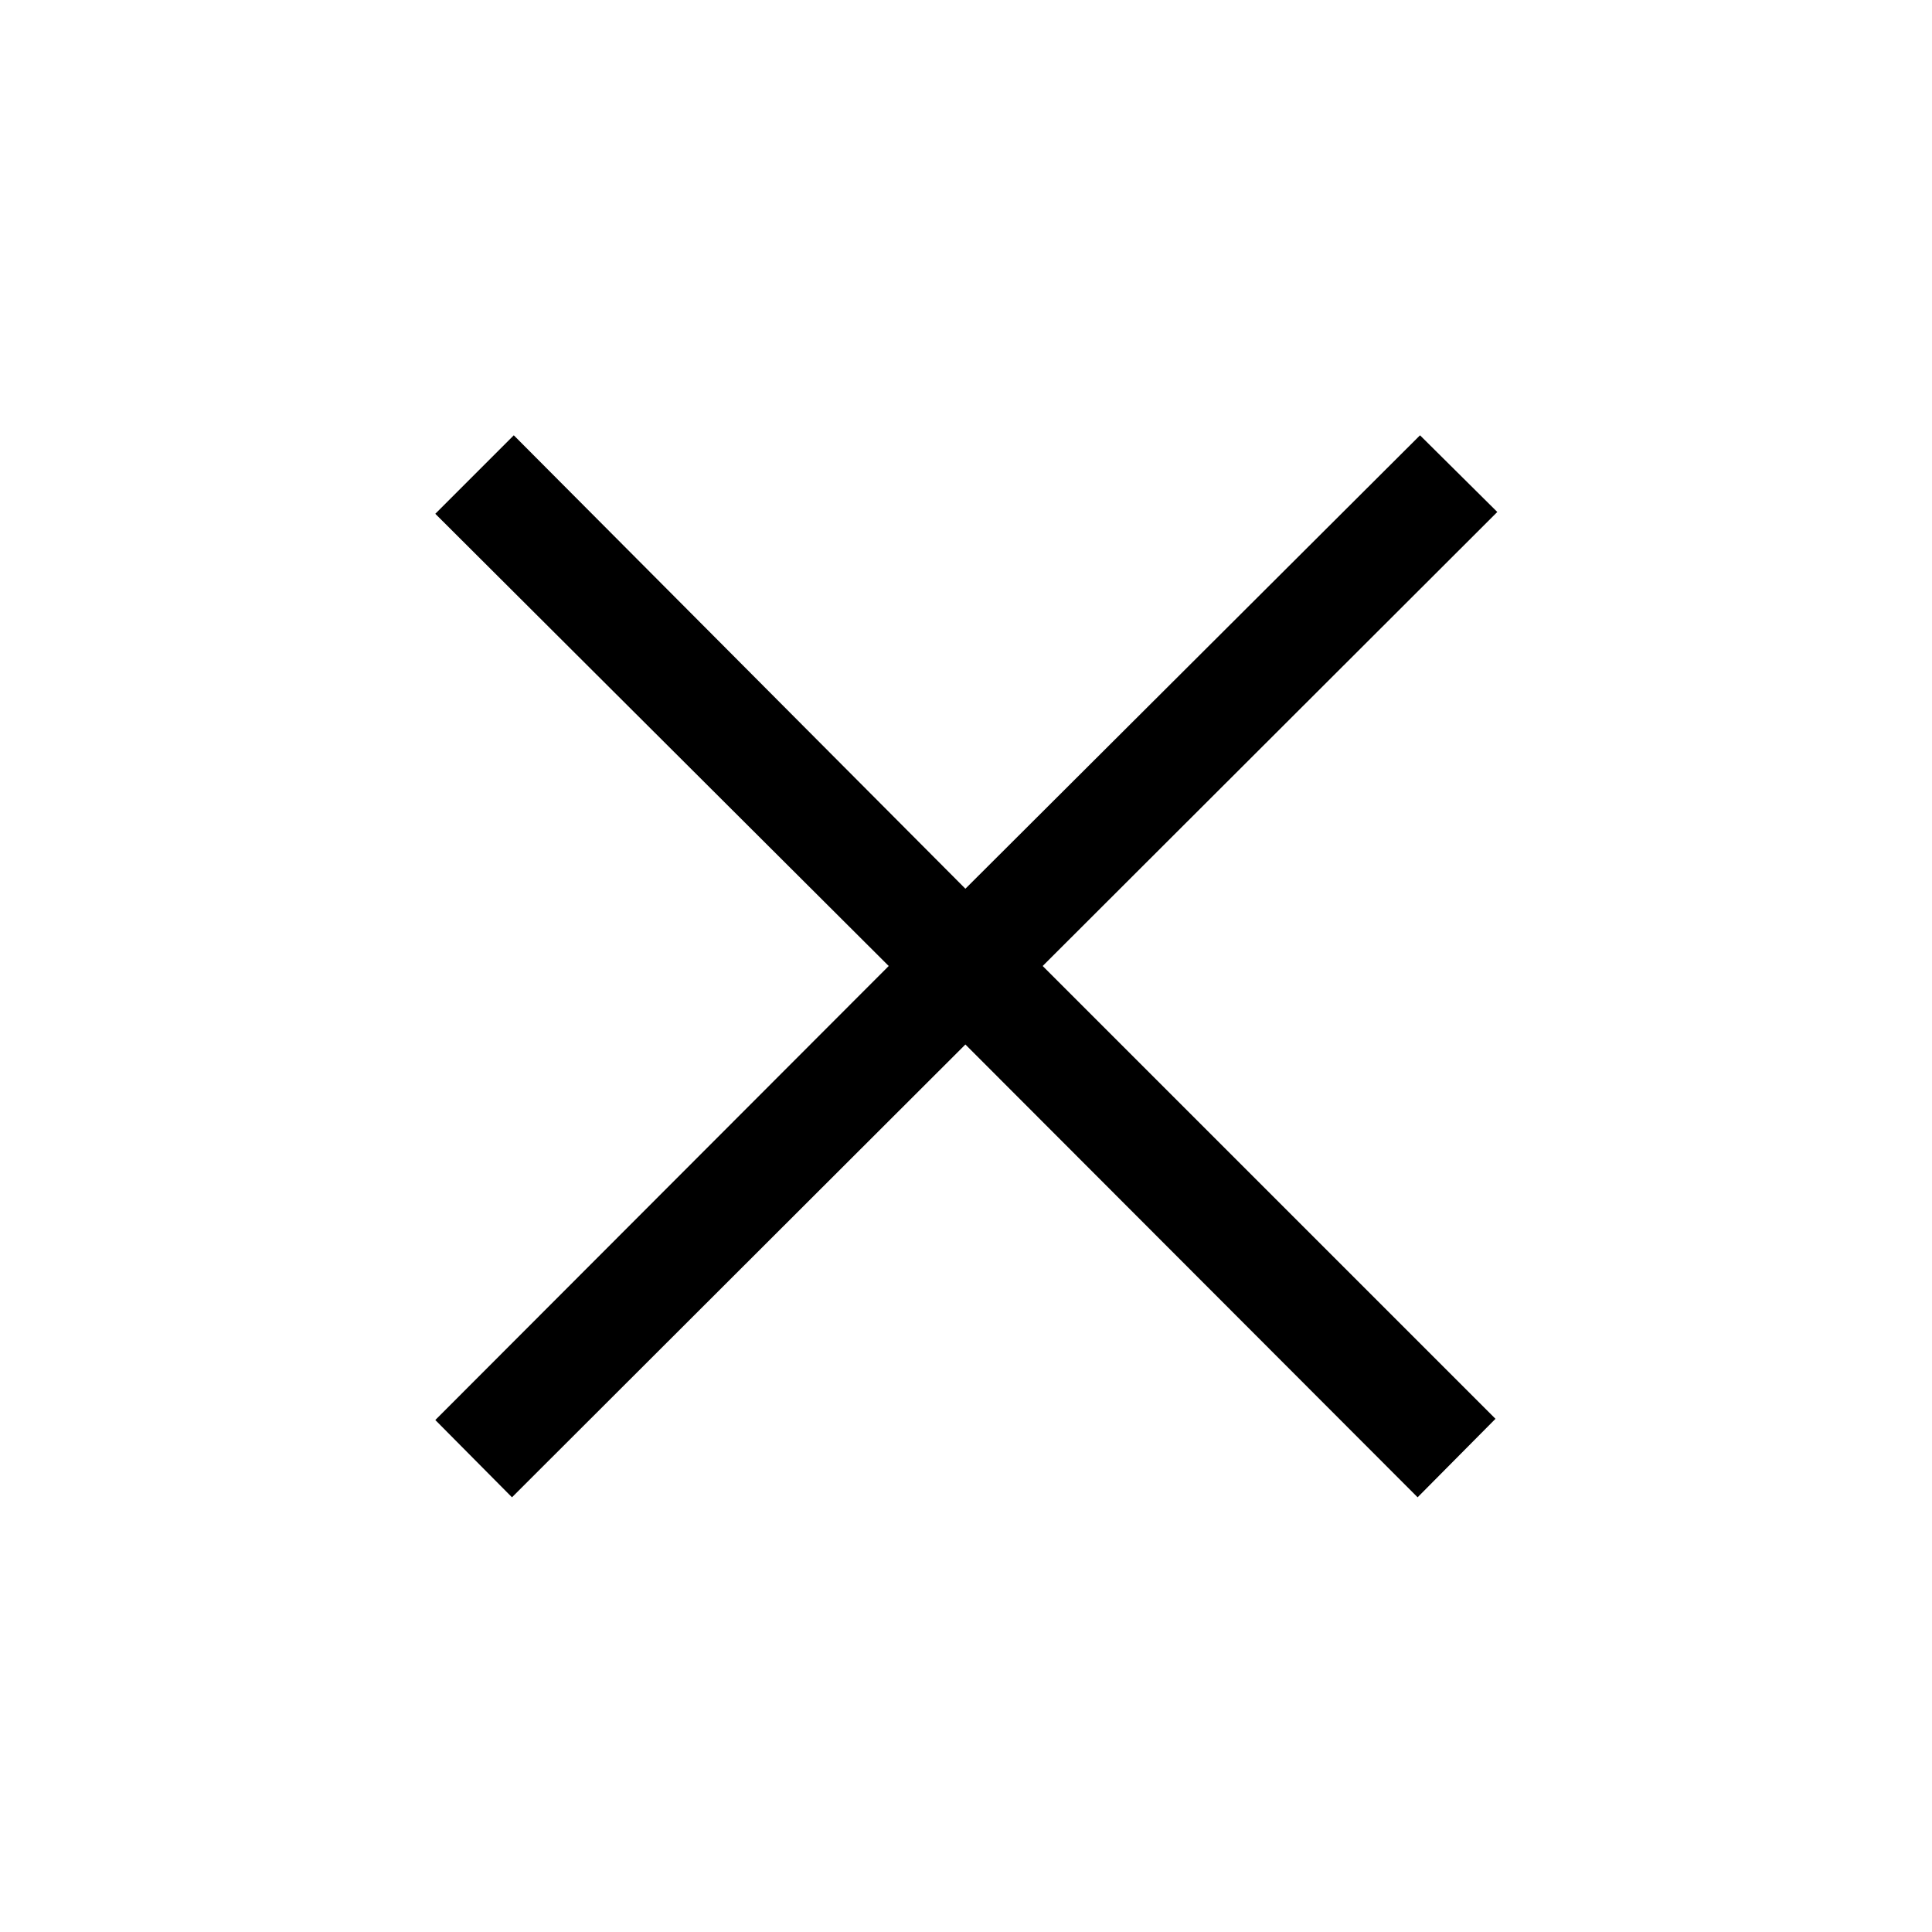
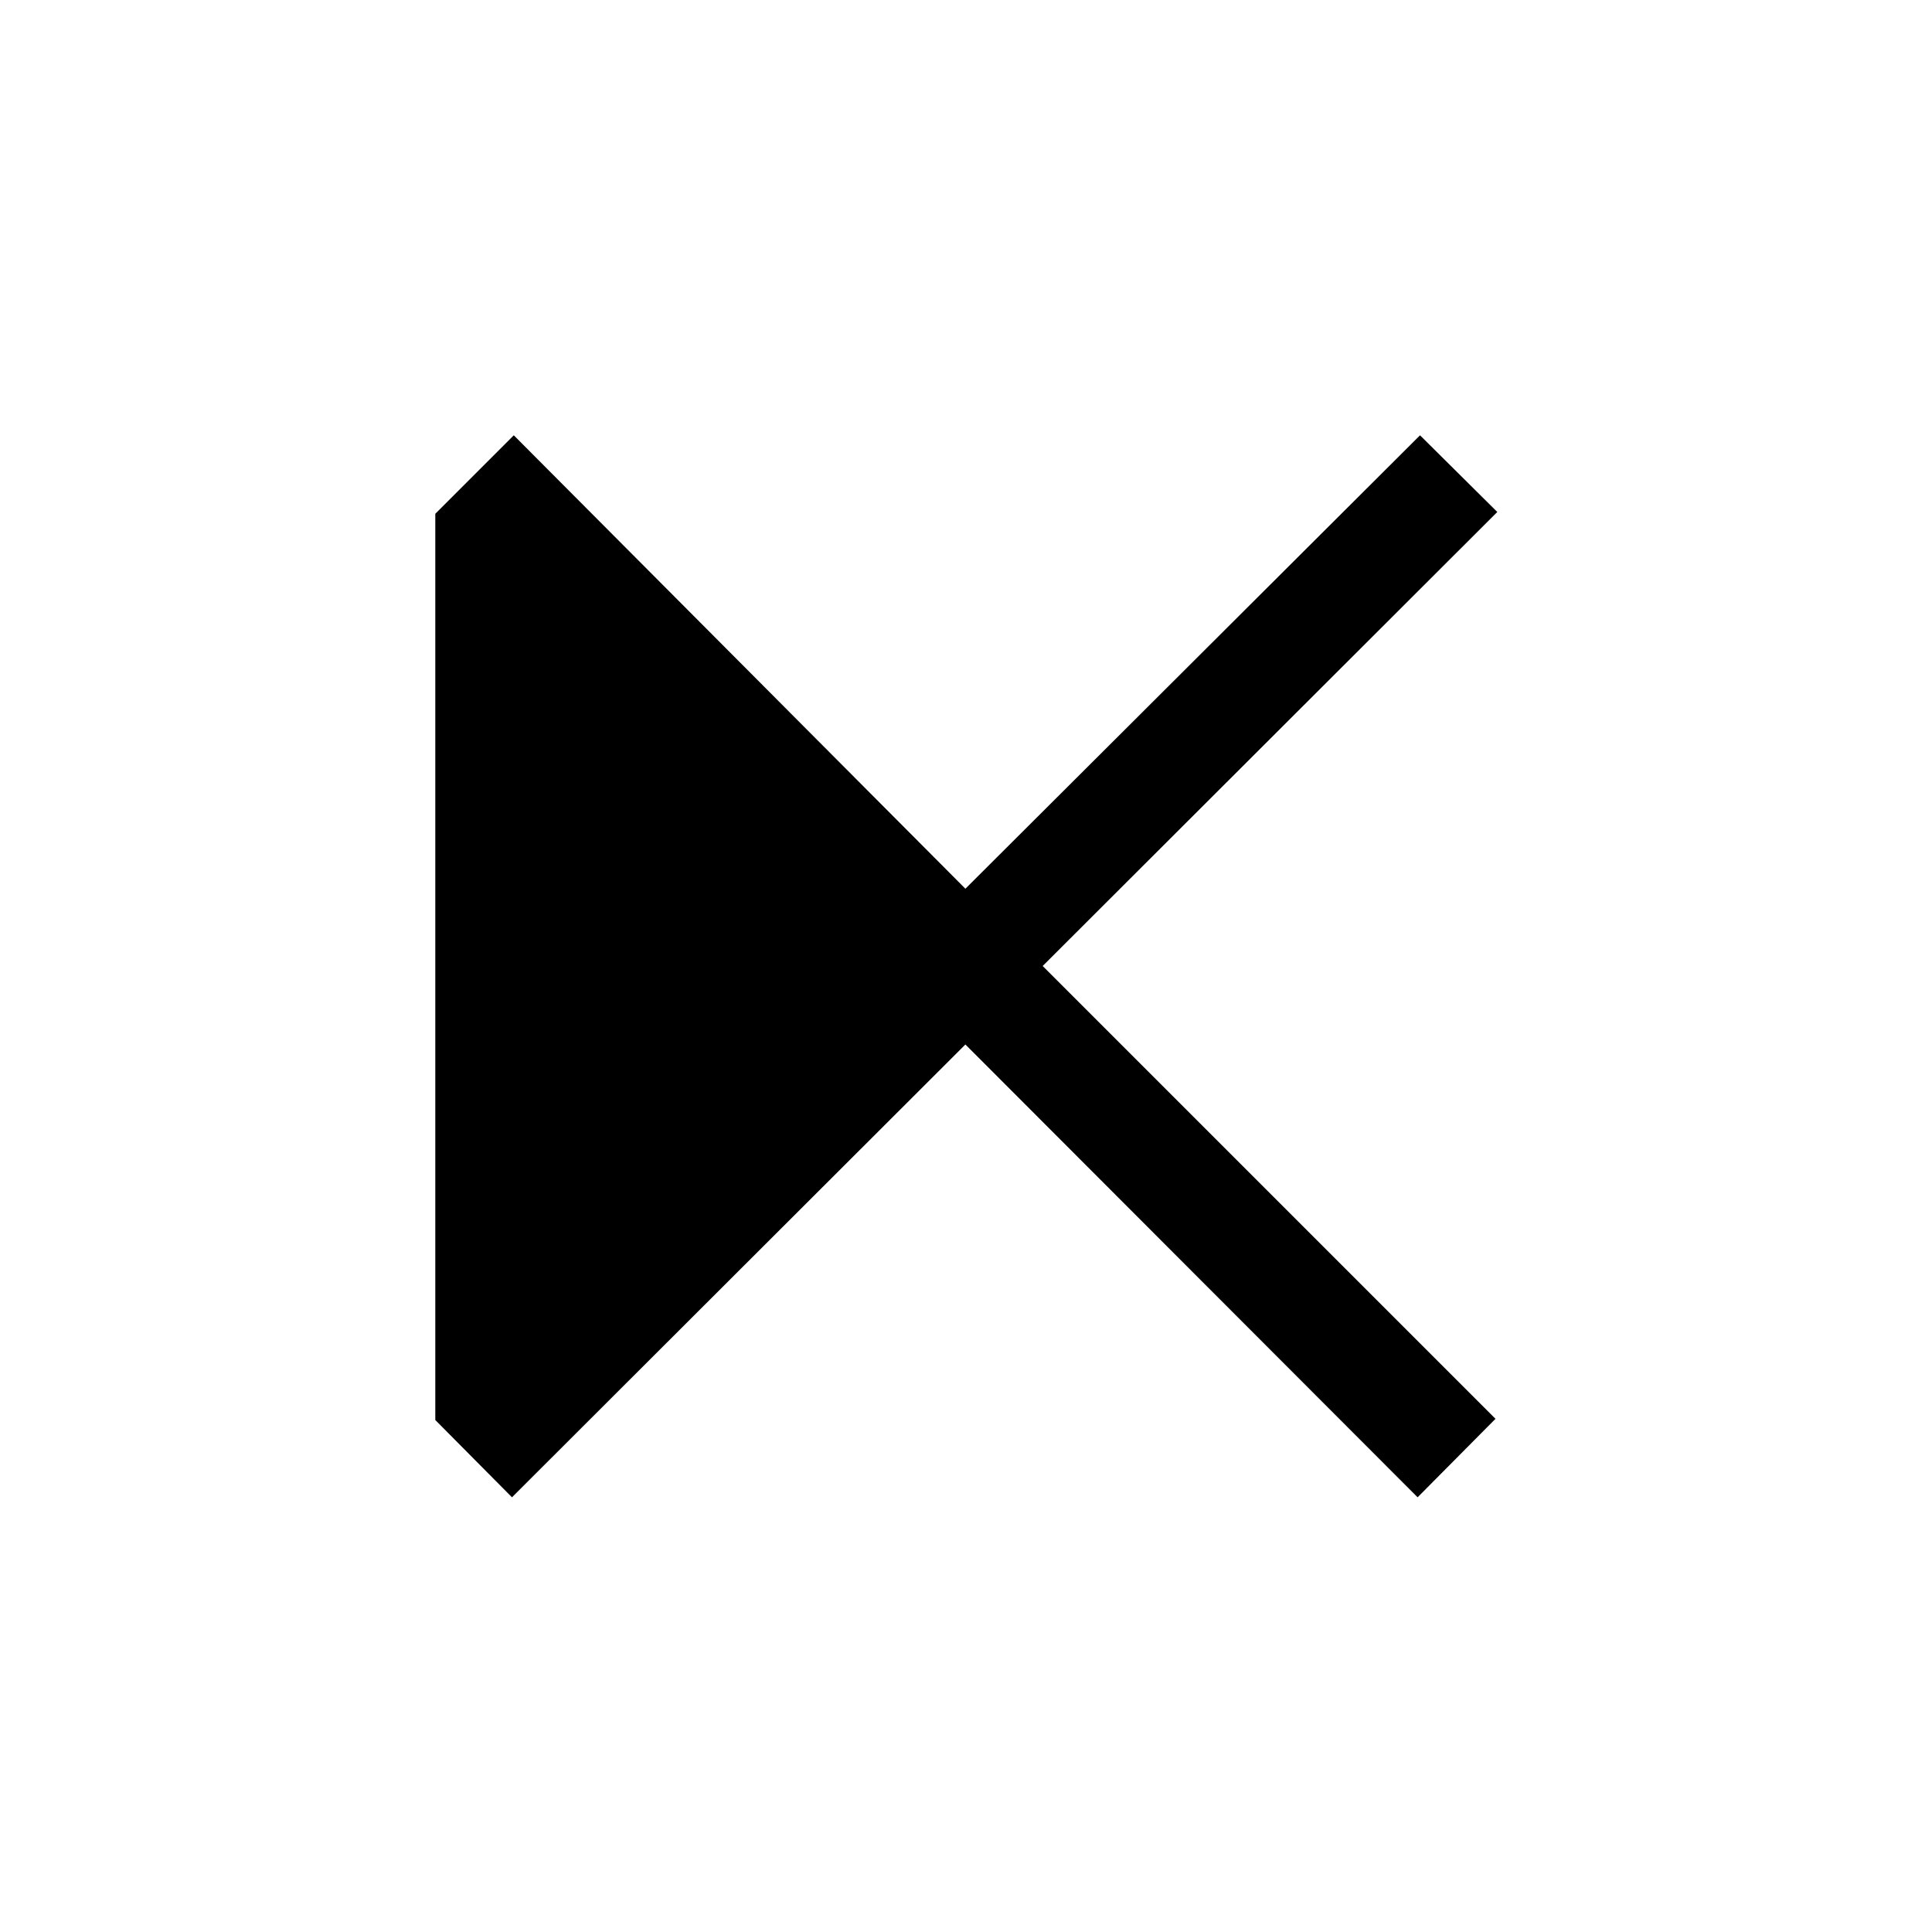
<svg xmlns="http://www.w3.org/2000/svg" fill="none" viewBox="0 0 32 32" height="32" width="32" part="svg" draggable="true">
-   <path part="base-color" fill="currentColor" d="M 8.51 7.21 L 7.21 8.51 L 14.72 16.00 L 7.21 23.52 L 8.48 24.80 L 15.99 17.30 L 23.48 24.80 L 24.77 23.50 L 17.27 16.00 L 24.80 8.48 L 23.52 7.21 L 15.99 14.72 L 8.51 7.21 Z" />
+   <path part="base-color" fill="currentColor" d="M 8.51 7.21 L 7.21 8.51 L 7.21 23.52 L 8.48 24.80 L 15.99 17.30 L 23.48 24.80 L 24.77 23.50 L 17.27 16.00 L 24.80 8.48 L 23.52 7.21 L 15.99 14.72 L 8.51 7.21 Z" />
</svg>